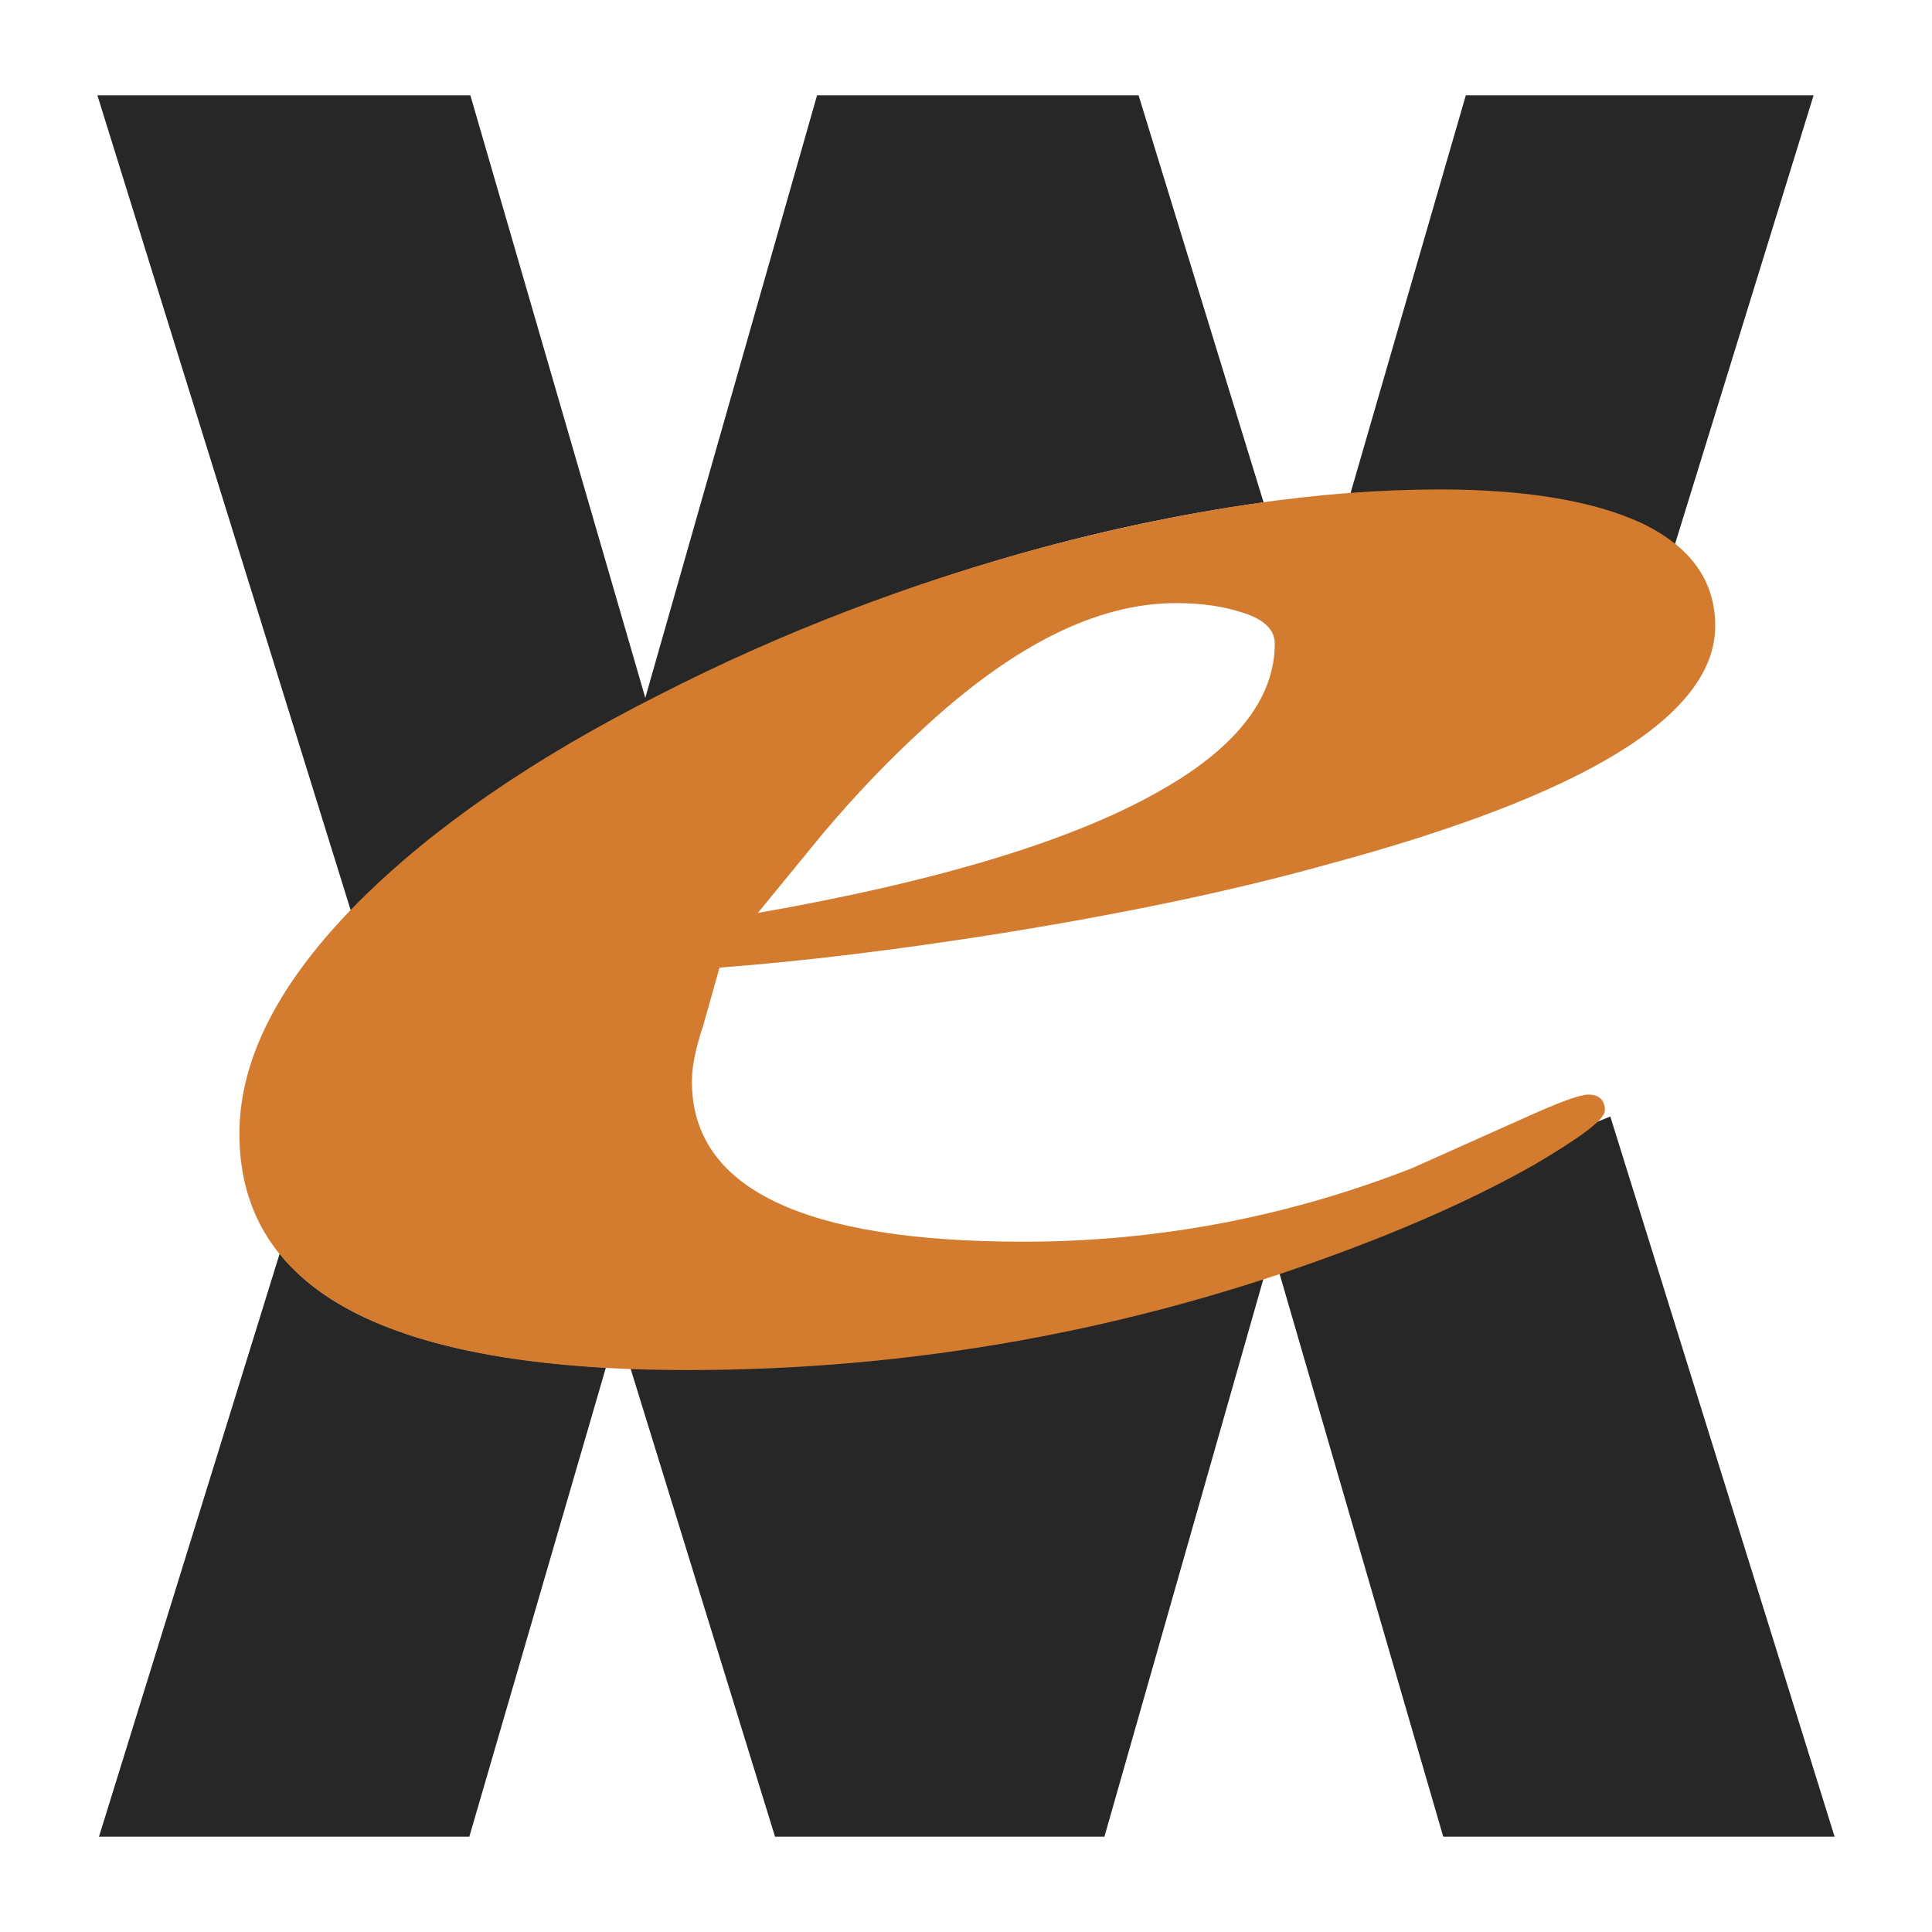
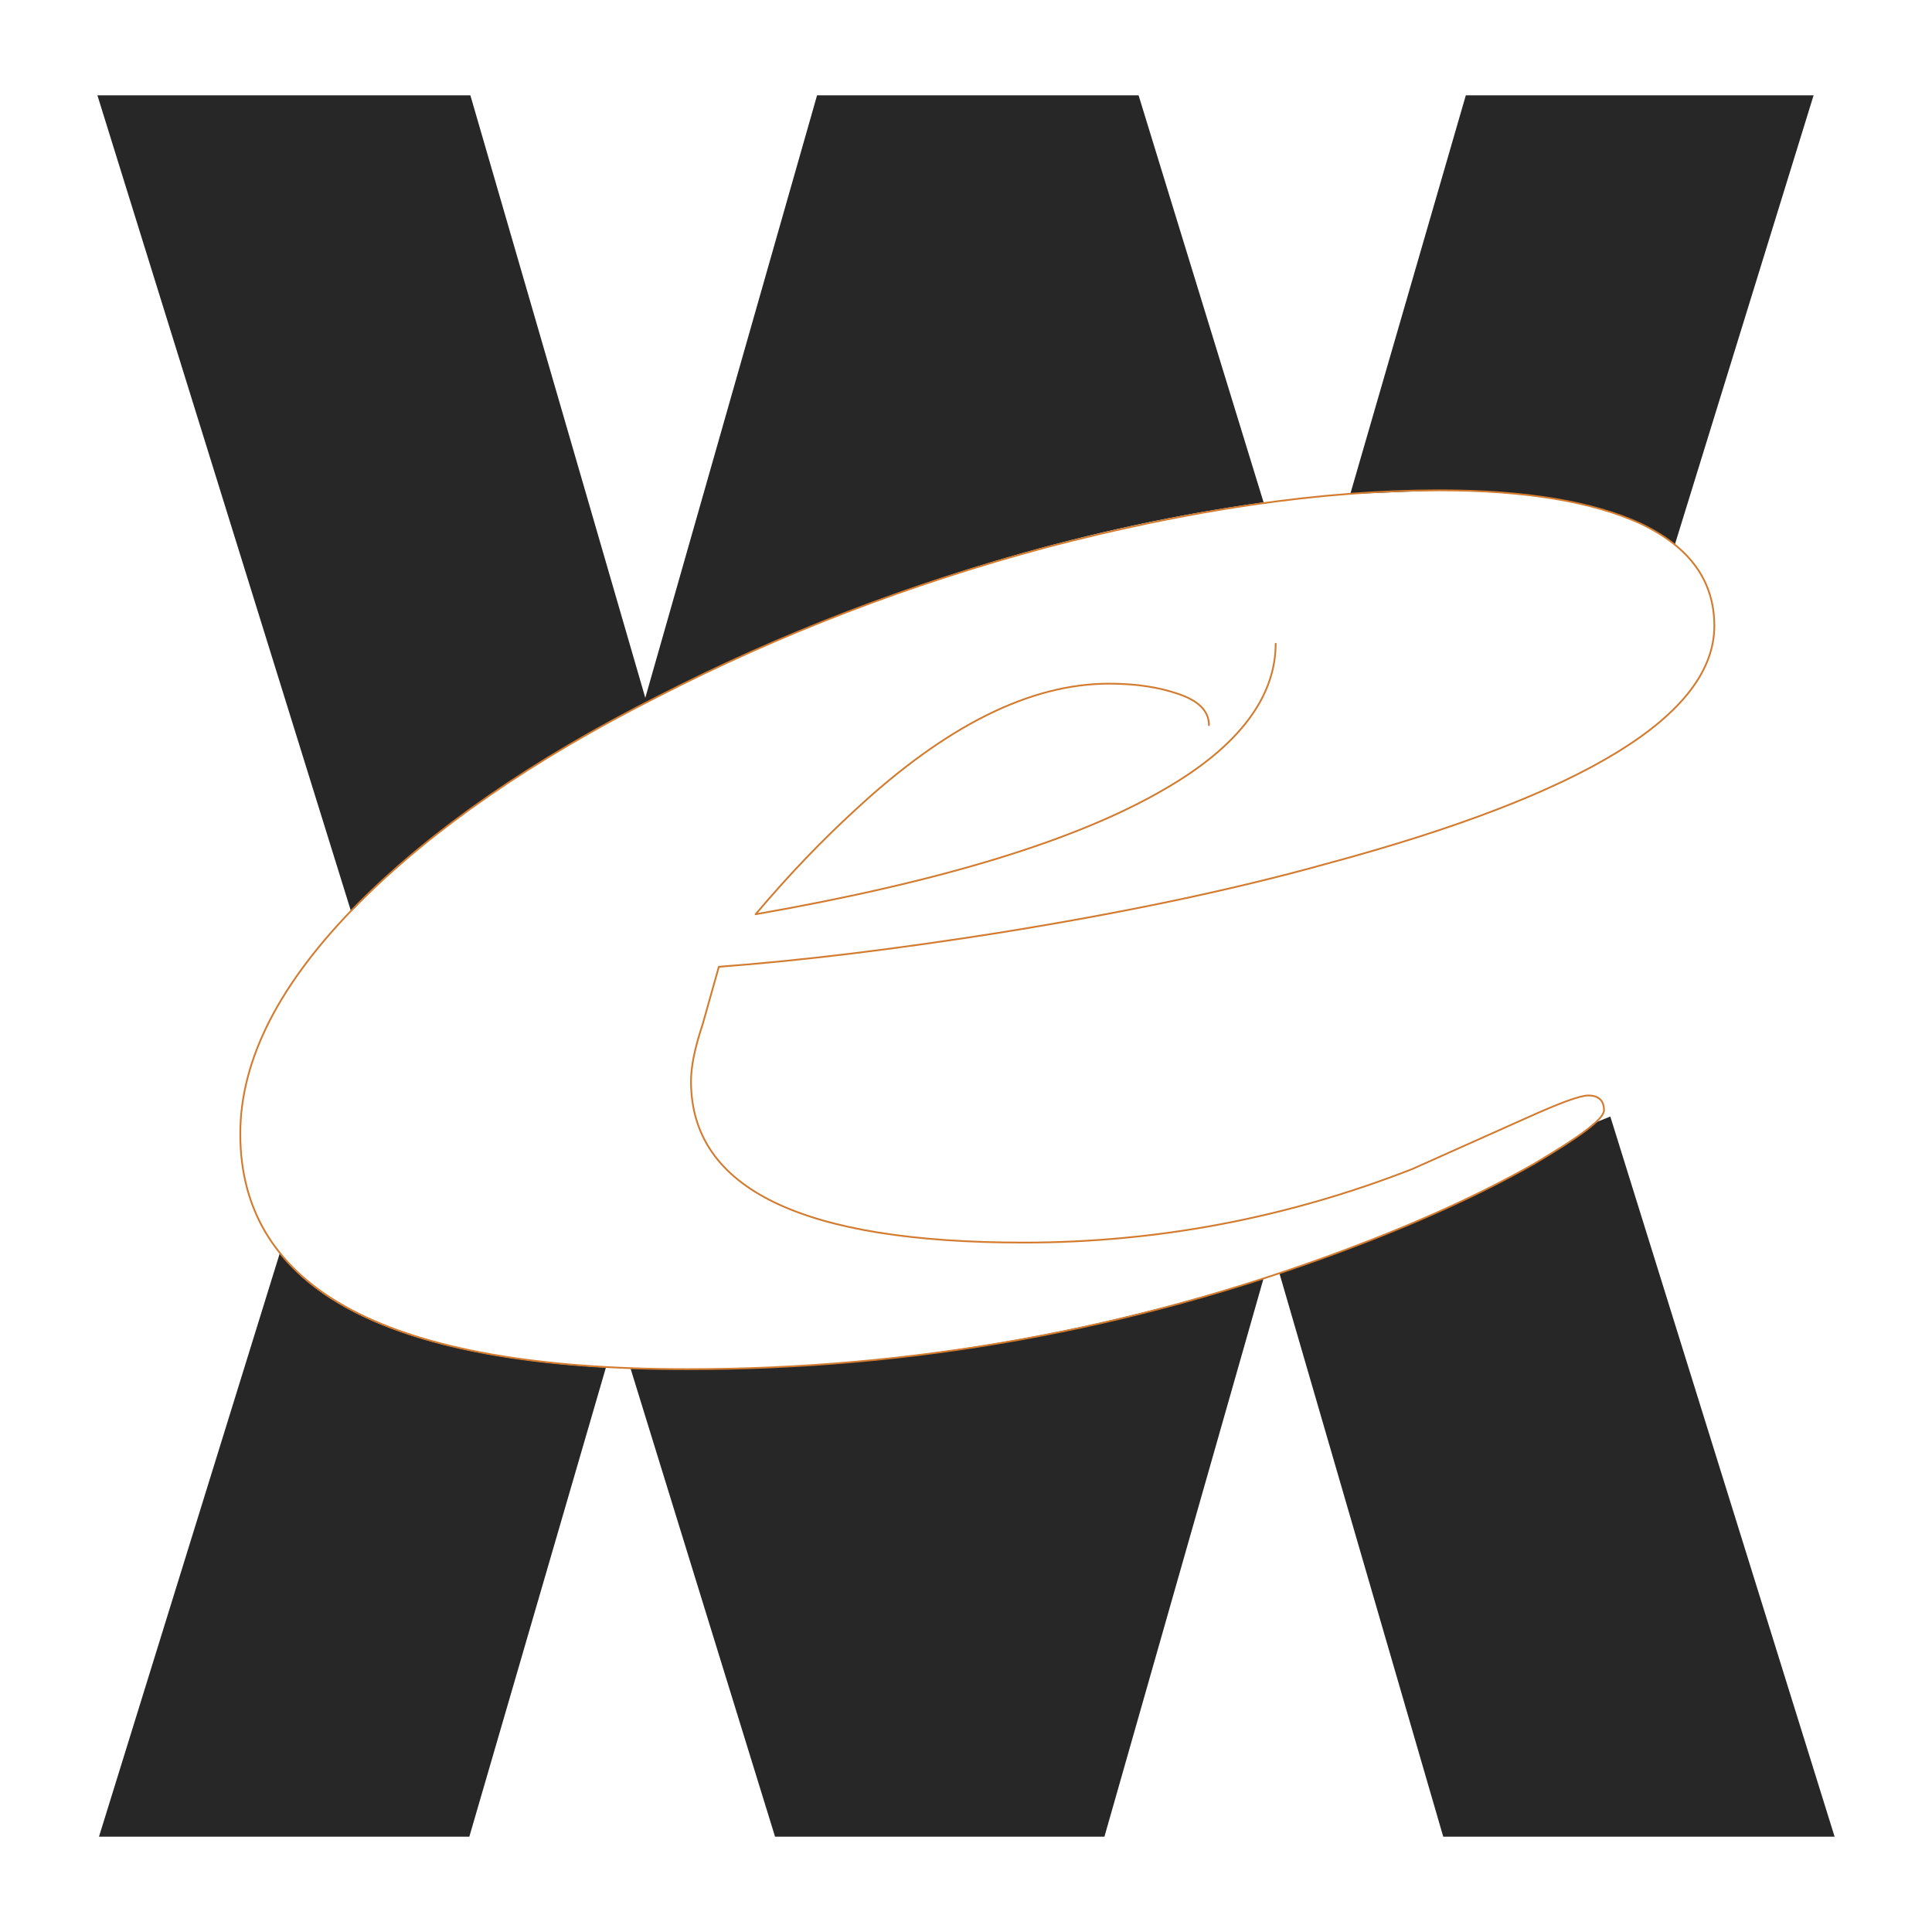
<svg xmlns="http://www.w3.org/2000/svg" width="2500" height="2500" viewBox="0 0 192.756 192.756">
  <path fill-rule="evenodd" clip-rule="evenodd" fill="#fff" d="M0 0h192.756v192.756H0V0z" />
  <path d="M146.246 9.507l-11.529 39.78 8.908-.367c11.164 0 19.025 1.834 23.48 5.398l13.838-44.811h-34.697zM81.519 9.507L64.381 69.623 46.928 9.507H9.717l25.315 81.446c9.171-9.539 22.484-18.187 39.832-25.891 17.034-7.6 34.172-12.579 51.205-14.938L113.596 9.507H81.519zM27.903 125.072L9.875 183.248h36.949l13.626-46.803c-16.404-.943-27.253-4.715-32.547-11.373zM127.641 127.012l16.352 56.236h39.047l-22.379-71.854-1.678.68c-1.992 1.836-5.555 4.037-10.639 6.553-6.186 3.039-13.104 5.869-20.703 8.385zM62.914 136.551l14.413 46.697h32.861l15.881-55.711c-18.973 6.027-38.103 9.066-57.494 9.066l-5.661-.052z" fill-rule="evenodd" clip-rule="evenodd" fill="#272727" />
-   <path d="M163.646 52.222c-4.717-2.148-11.373-3.302-20.021-3.302-11.896 0-24.895 1.939-39.15 5.66-13.679 3.669-26.624 8.647-38.783 14.885-12.579 6.341-22.537 13.26-29.874 20.597-7.914 7.967-11.845 15.619-11.845 23.061 0 15.619 14.833 23.48 44.602 23.48 22.484 0 44.287-3.932 65.355-11.793 7.443-2.777 13.785-5.66 19.131-8.699 4.611-2.727 6.971-4.455 6.971-5.346 0-.943-.525-1.469-1.572-1.469-.84 0-2.936.787-6.186 2.254l-11.373 5.084c-12.473 4.875-25.418 7.338-38.783 7.338-22.065 0-33.176-5.346-33.176-16.09 0-1.469.367-3.303 1.153-5.66l1.625-5.766c8.386-.629 17.768-1.783 28.04-3.407 12.055-1.939 23.01-4.193 32.758-6.918 25.68-6.918 38.521-14.832 38.521-23.69-.002-4.454-2.412-7.86-7.393-10.219zm-36.373 12.002c0 5.294-3.668 10.22-11.006 14.465-8.648 5.084-22.274 9.276-40.88 12.526l6.656-8.124c3.407-4.035 6.708-7.441 9.854-10.324 9.119-8.49 17.558-12.683 25.419-12.683 2.725 0 4.979.367 6.812.996 2.099.681 3.145 1.729 3.145 3.144z" fill-rule="evenodd" clip-rule="evenodd" fill="#d37b2f" />
-   <path d="M163.646 52.222c-4.717-2.148-11.373-3.302-20.021-3.302-11.896 0-24.895 1.939-39.15 5.66-13.679 3.669-26.624 8.647-38.783 14.885-12.579 6.341-22.537 13.26-29.874 20.597-7.914 7.967-11.845 15.619-11.845 23.061 0 15.619 14.833 23.48 44.602 23.48 22.484 0 44.287-3.932 65.355-11.793 7.443-2.777 13.785-5.66 19.131-8.699 4.611-2.727 6.971-4.455 6.971-5.346 0-.943-.525-1.469-1.572-1.469-.84 0-2.936.787-6.186 2.254l-11.373 5.084c-12.473 4.875-25.418 7.338-38.783 7.338-22.065 0-33.176-5.346-33.176-16.09 0-1.469.367-3.303 1.153-5.66l1.625-5.766c8.386-.629 17.768-1.783 28.04-3.407 12.055-1.939 23.01-4.193 32.758-6.918 25.68-6.918 38.521-14.832 38.521-23.69-.002-4.454-2.412-7.86-7.393-10.219m-36.373 12.002c0 5.294-3.668 10.22-11.006 14.465-8.648 5.084-22.274 9.276-40.88 12.526l6.656-8.124c3.407-4.035 6.708-7.441 9.854-10.324 9.119-8.49 17.558-12.683 25.419-12.683 2.725 0 4.979.367 6.812.996 2.099.681 3.145 1.729 3.145 3.144" fill="none" stroke="#d37b2f" stroke-width=".175" stroke-linecap="round" stroke-linejoin="round" stroke-miterlimit="2.613" />
+   <path d="M163.646 52.222c-4.717-2.148-11.373-3.302-20.021-3.302-11.896 0-24.895 1.939-39.15 5.66-13.679 3.669-26.624 8.647-38.783 14.885-12.579 6.341-22.537 13.26-29.874 20.597-7.914 7.967-11.845 15.619-11.845 23.061 0 15.619 14.833 23.48 44.602 23.48 22.484 0 44.287-3.932 65.355-11.793 7.443-2.777 13.785-5.66 19.131-8.699 4.611-2.727 6.971-4.455 6.971-5.346 0-.943-.525-1.469-1.572-1.469-.84 0-2.936.787-6.186 2.254l-11.373 5.084c-12.473 4.875-25.418 7.338-38.783 7.338-22.065 0-33.176-5.346-33.176-16.09 0-1.469.367-3.303 1.153-5.66l1.625-5.766c8.386-.629 17.768-1.783 28.04-3.407 12.055-1.939 23.01-4.193 32.758-6.918 25.68-6.918 38.521-14.832 38.521-23.69-.002-4.454-2.412-7.86-7.393-10.219m-36.373 12.002c0 5.294-3.668 10.22-11.006 14.465-8.648 5.084-22.274 9.276-40.88 12.526c3.407-4.035 6.708-7.441 9.854-10.324 9.119-8.49 17.558-12.683 25.419-12.683 2.725 0 4.979.367 6.812.996 2.099.681 3.145 1.729 3.145 3.144" fill="none" stroke="#d37b2f" stroke-width=".175" stroke-linecap="round" stroke-linejoin="round" stroke-miterlimit="2.613" />
</svg>